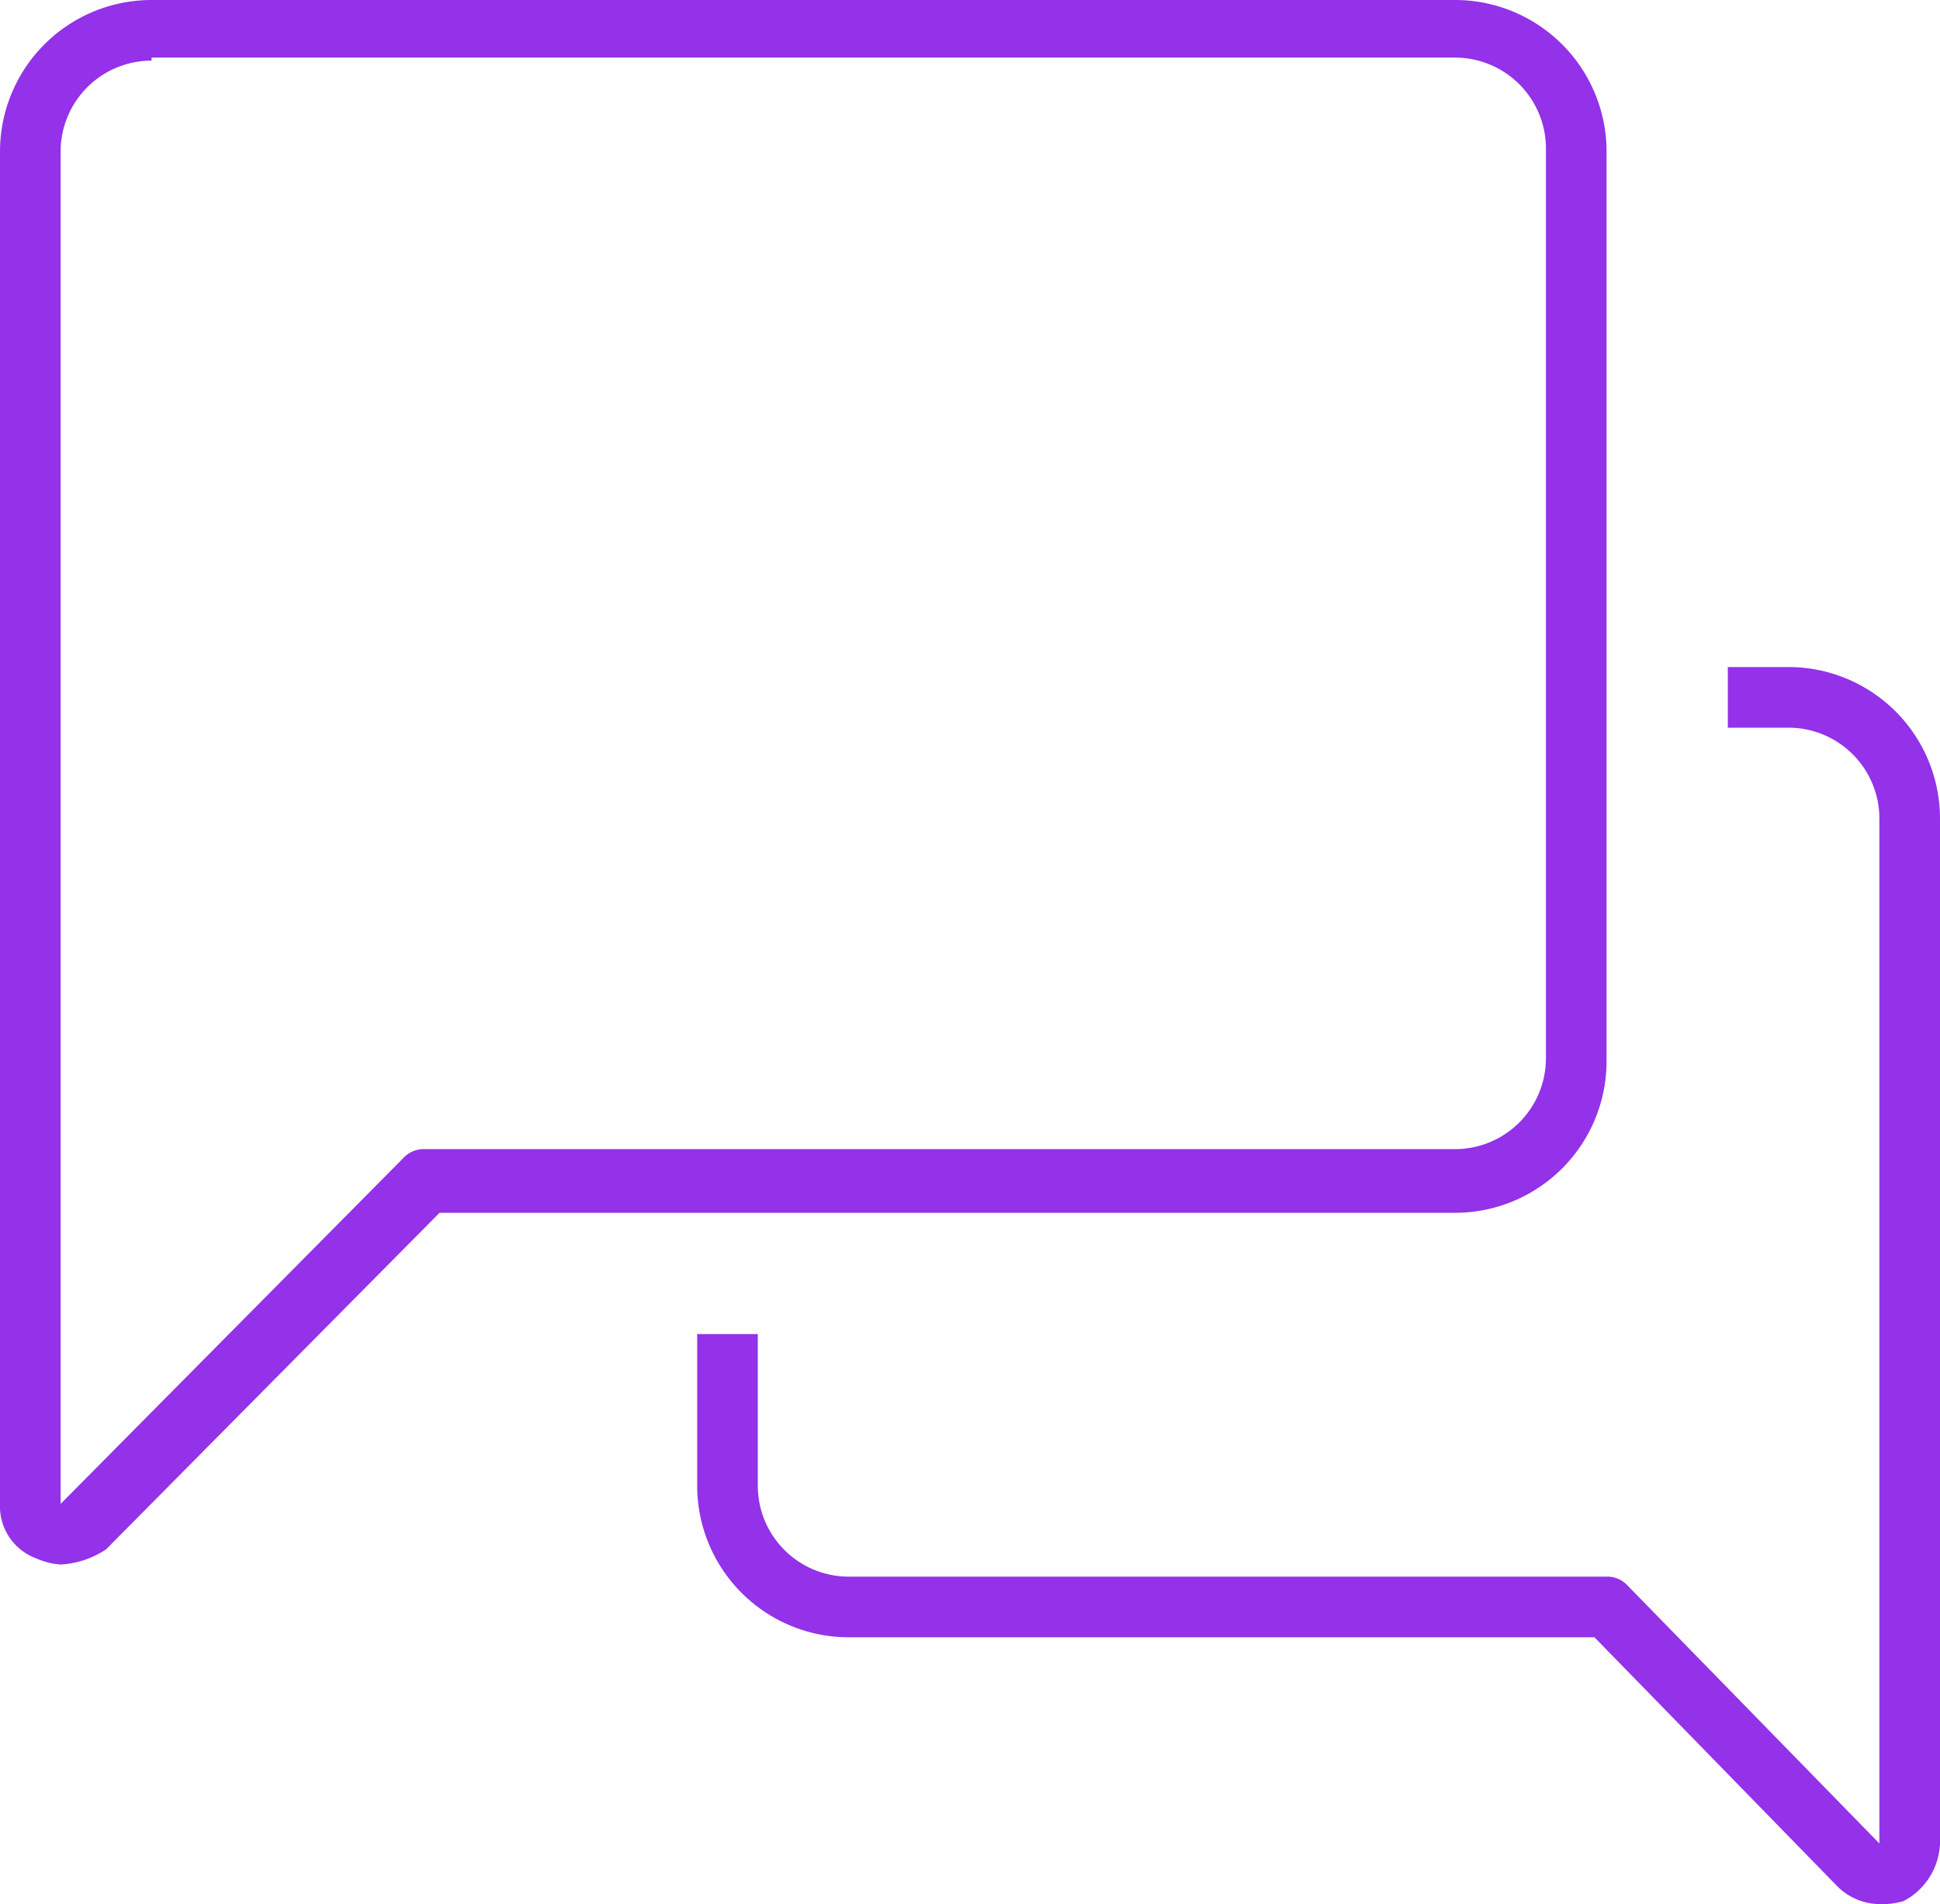
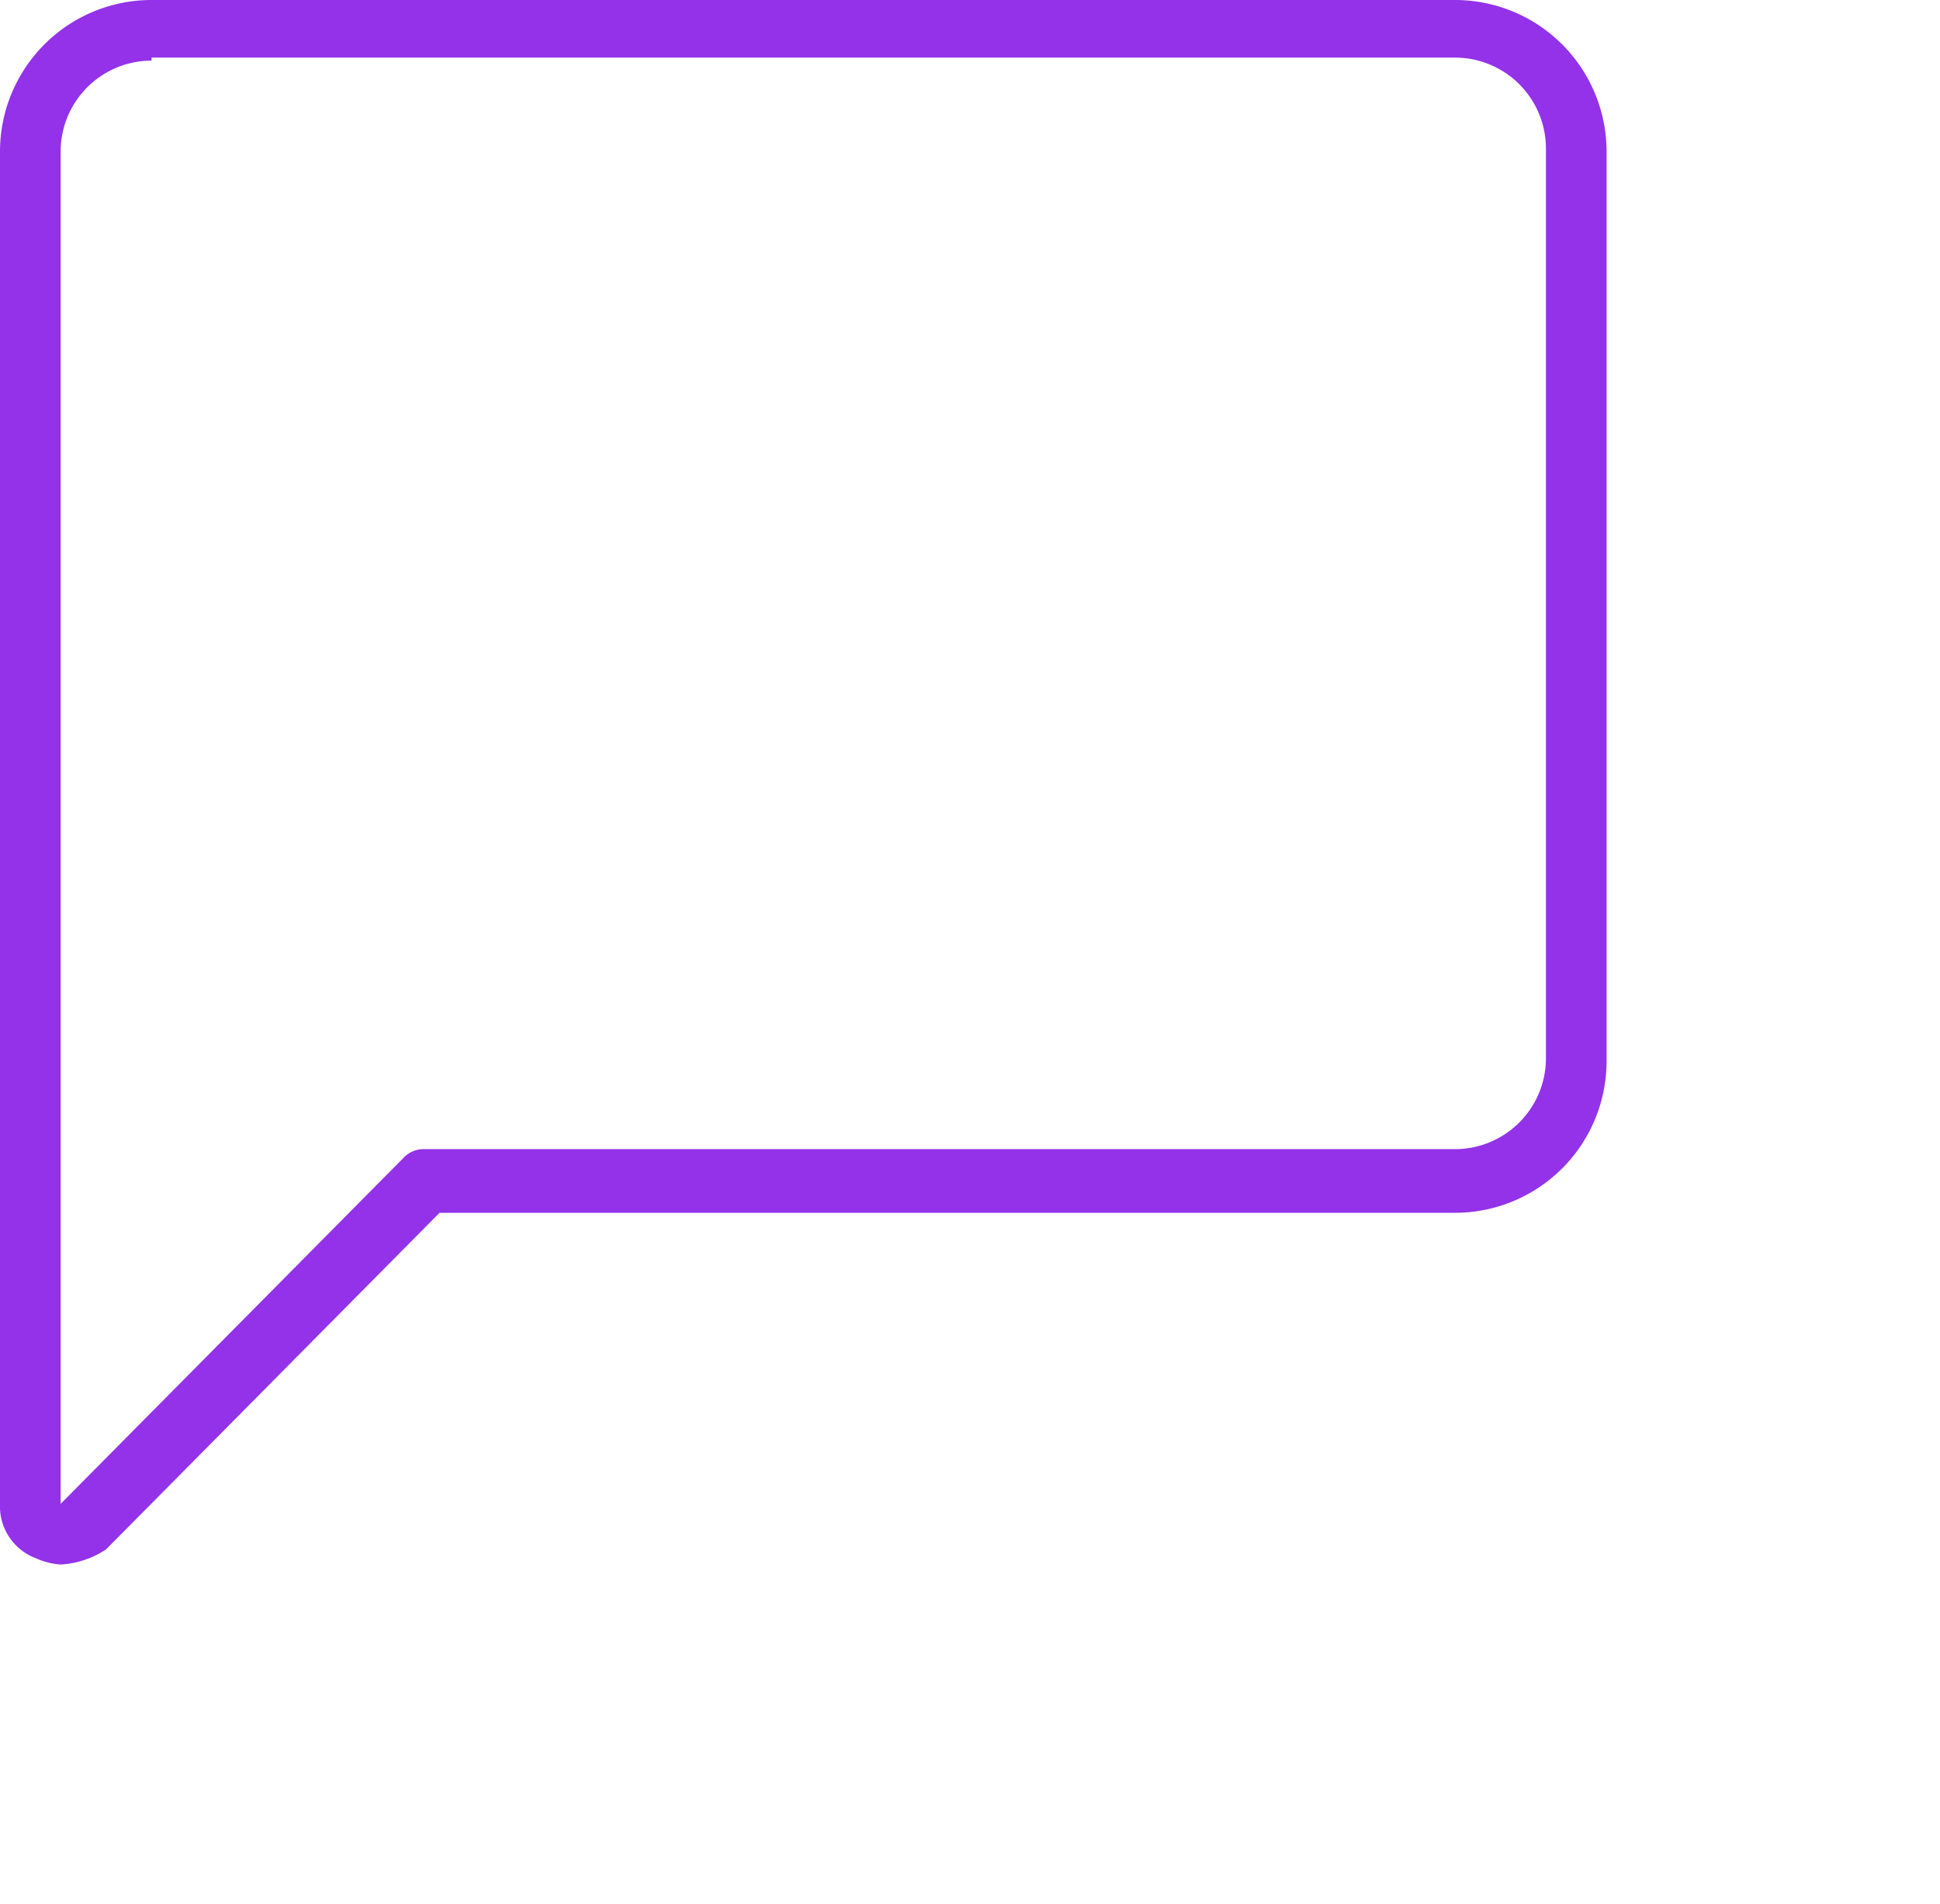
<svg xmlns="http://www.w3.org/2000/svg" id="Capa_1" data-name="Capa 1" viewBox="0 0 64 62.8" fill="#9332e9">
  <g id="chat">
    <path d="M408,166.6a2.35,2.35,0,0,1-.8-.2,1.83,1.83,0,0,1-1.2-1.8V120a5,5,0,0,1,5-5h43a5,5,0,0,1,5,5v30a5,5,0,0,1-5,5H420.5l-11,11.1A3,3,0,0,1,408,166.6Zm3-49.6a3,3,0,0,0-3,3v44.6l11.3-11.4a.91.91,0,0,1,.7-.3h34a3,3,0,0,0,3-3v-30a3,3,0,0,0-3-3H411Z" transform="translate(-406 -115)" />
-     <path d="M468,177.8a2,2,0,0,1-1.4-.6l-8-8.2H434a5,5,0,0,1-5-5v-5h2v5a3,3,0,0,0,3,3h25a.91.91,0,0,1,.7.3l8.3,8.5V142a3,3,0,0,0-3-3h-2v-2h2a5,5,0,0,1,5,5v33.8a2.24,2.24,0,0,1-1.2,1.9A2.49,2.49,0,0,1,468,177.8Z" transform="translate(-406 -115)" />
  </g>
</svg>